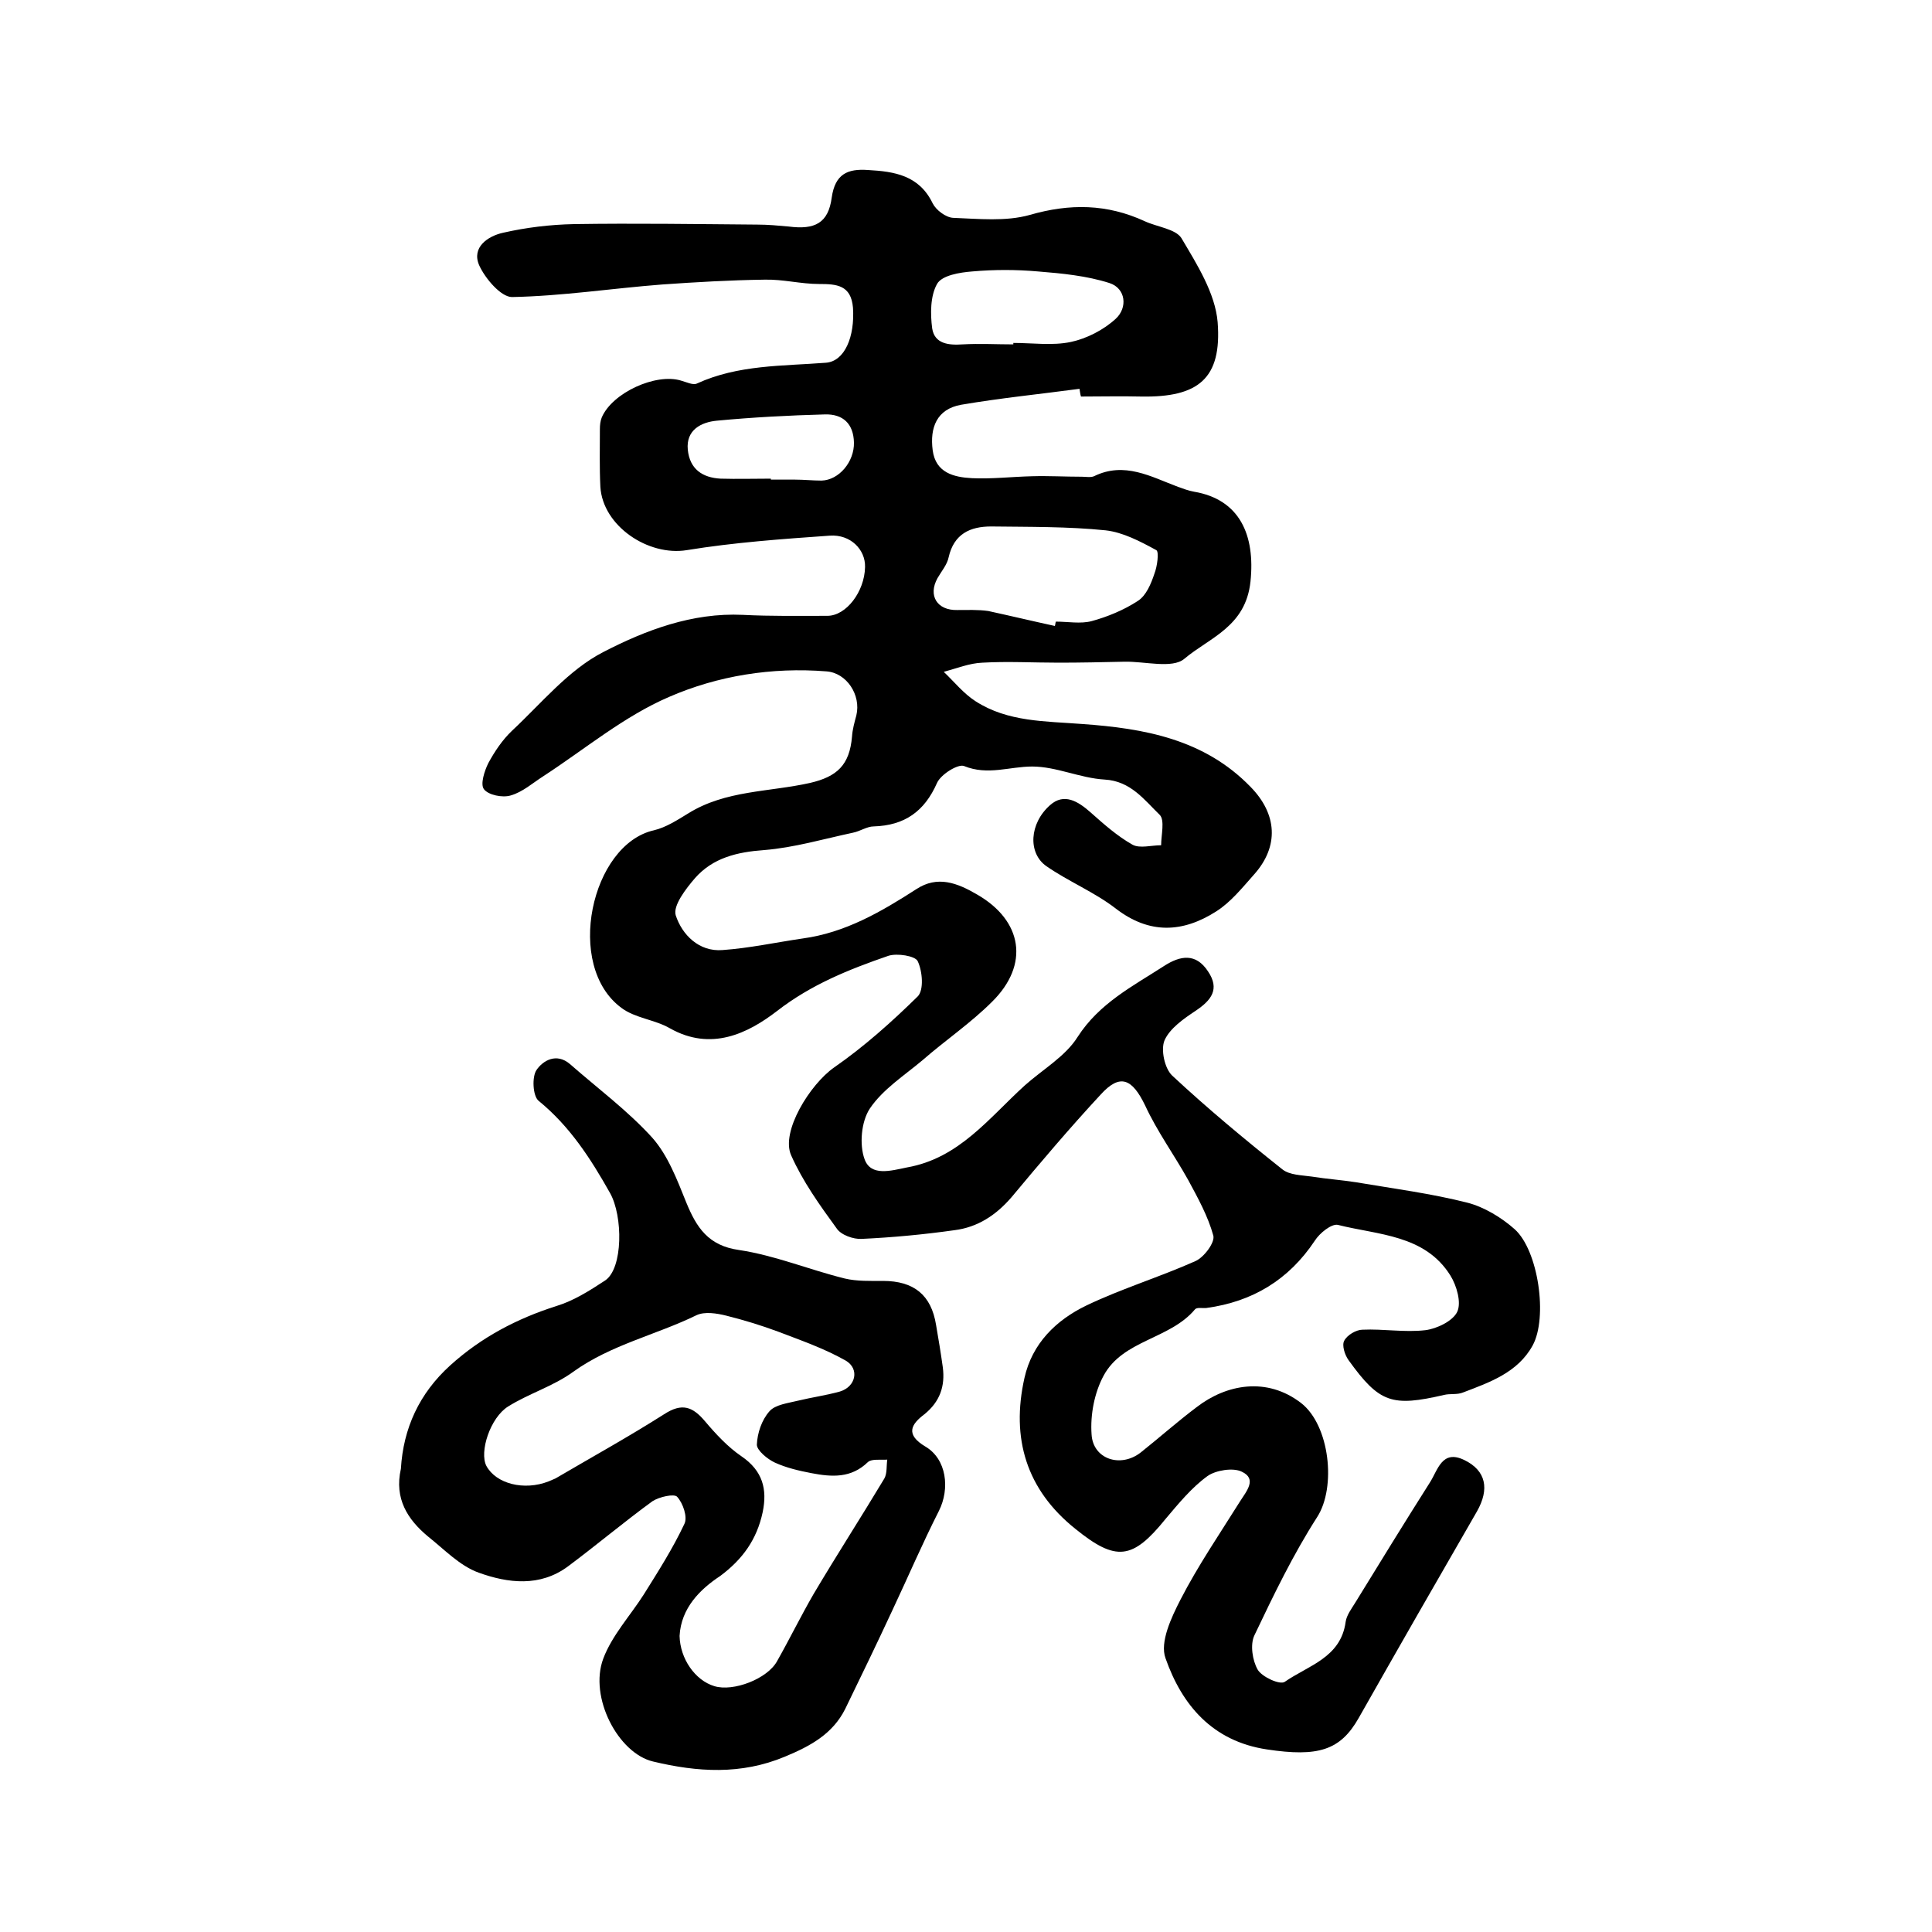
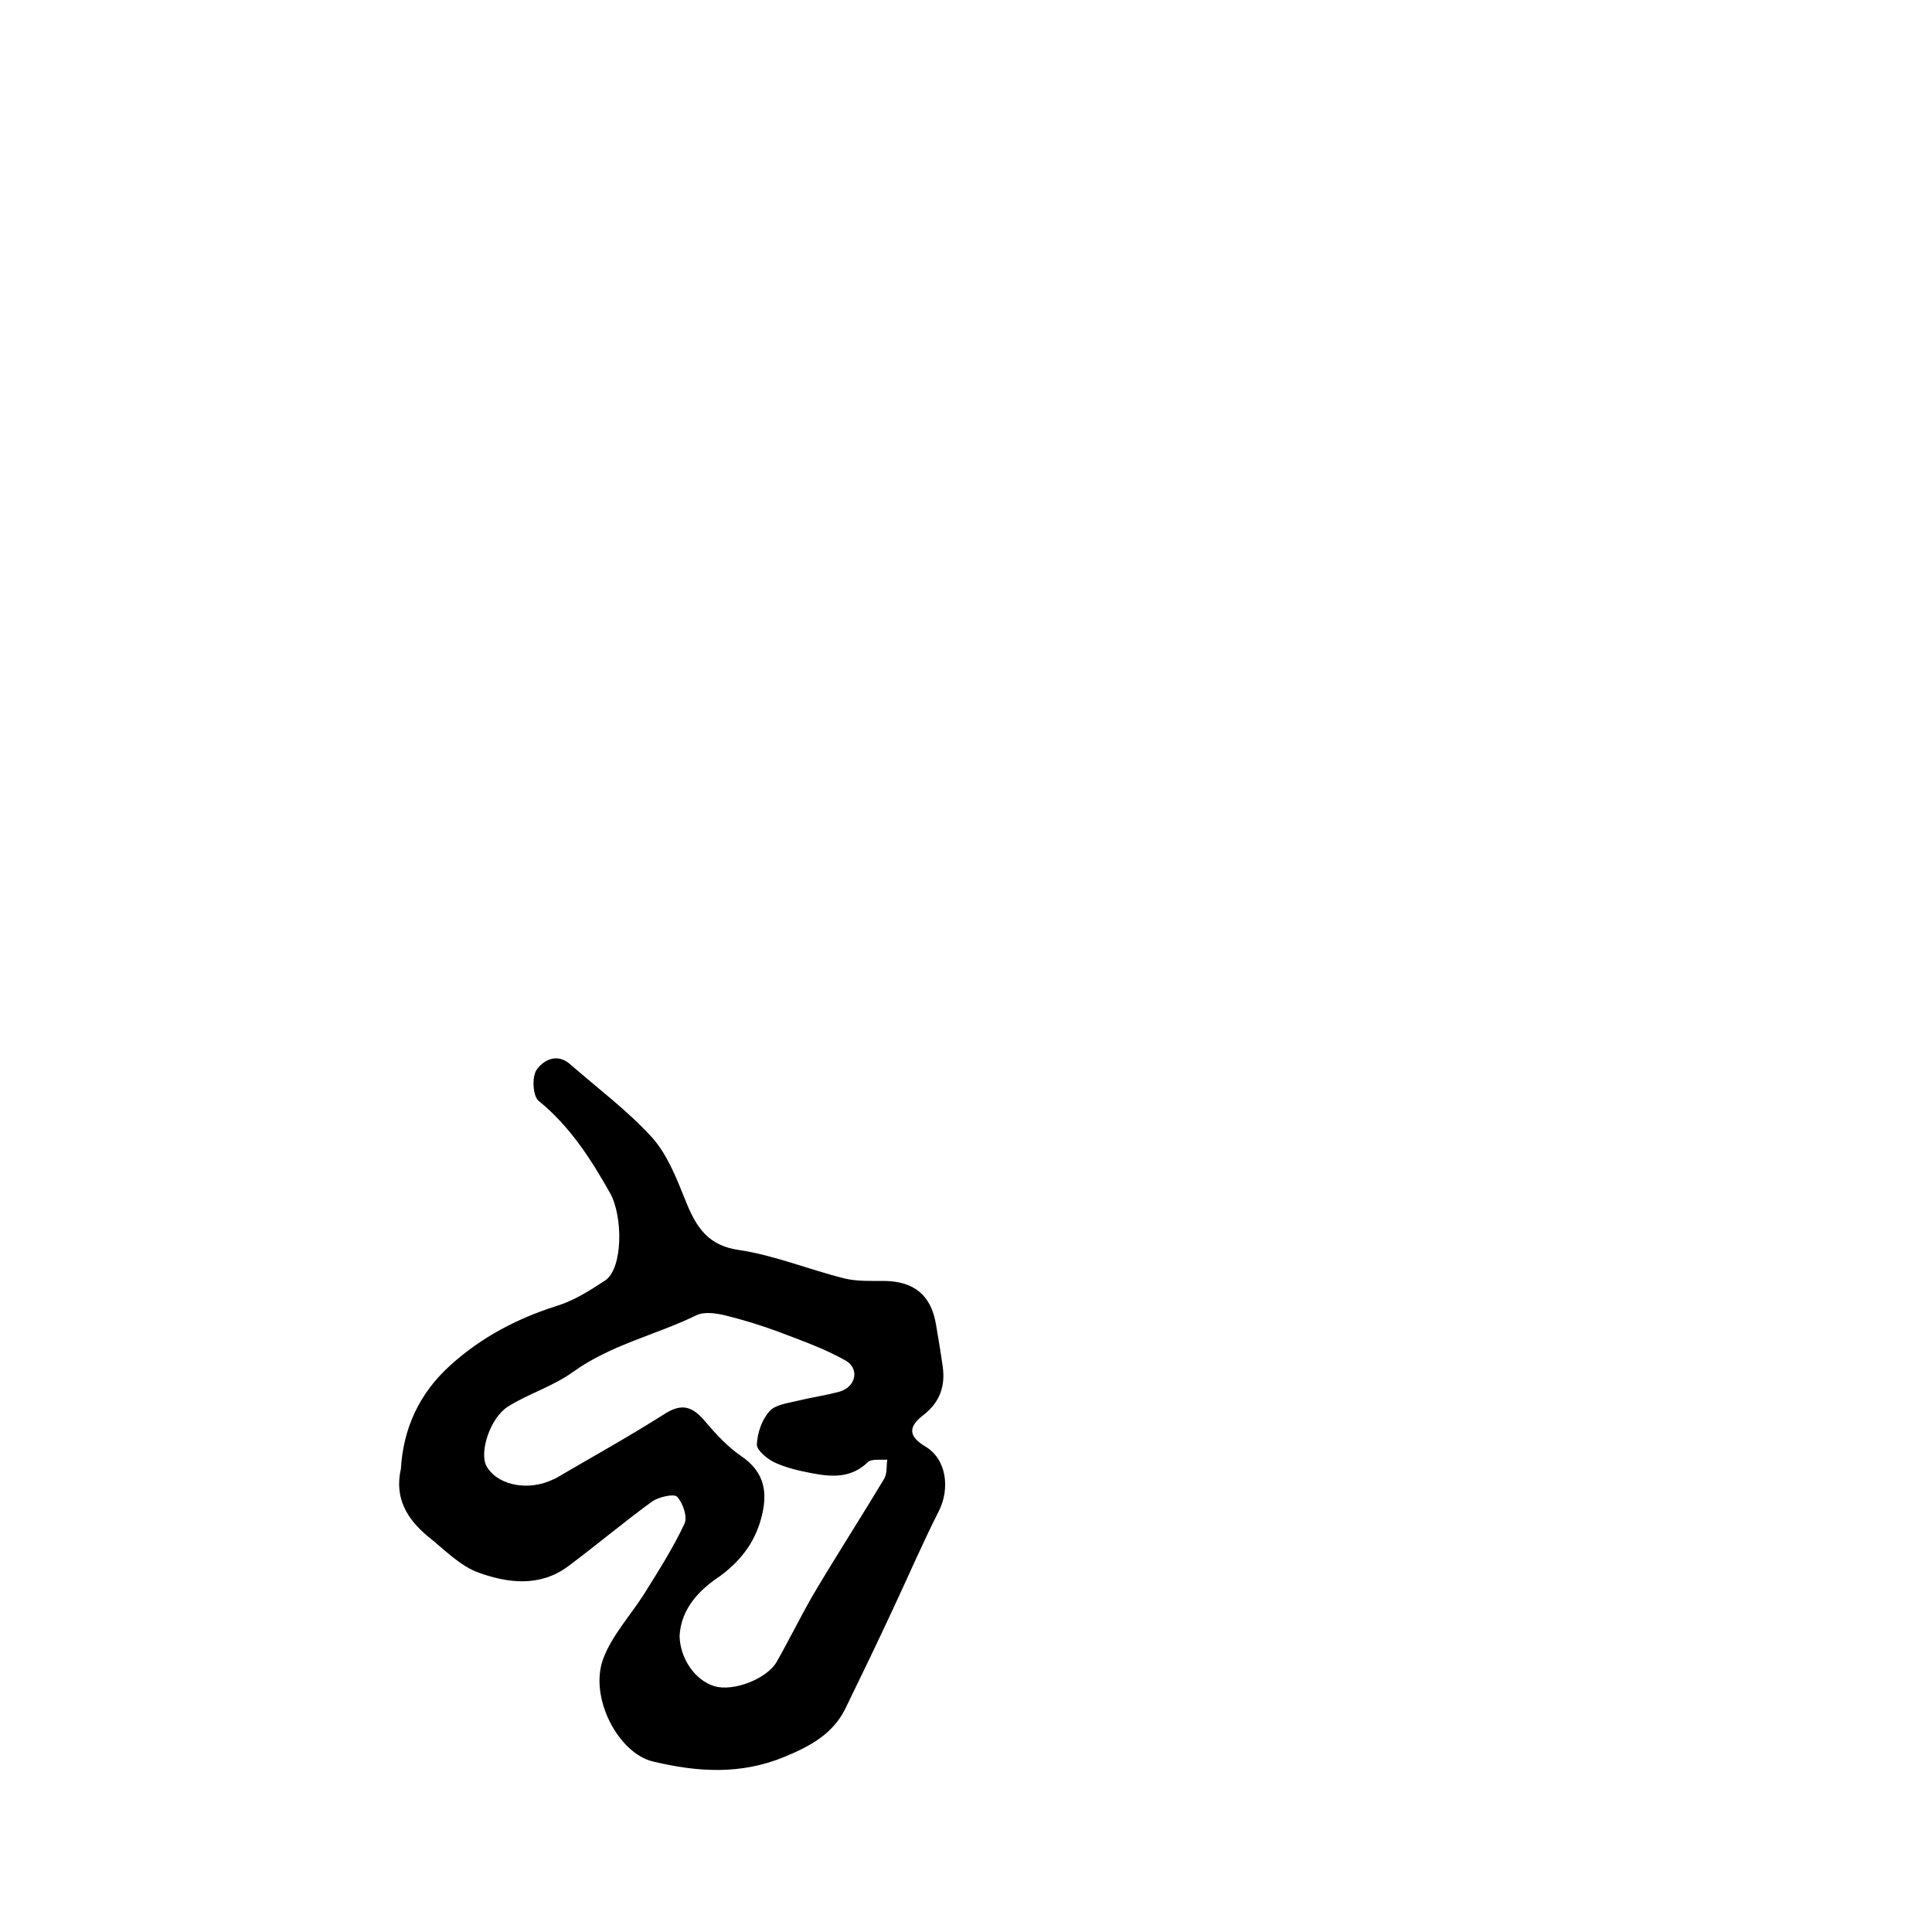
<svg xmlns="http://www.w3.org/2000/svg" version="1.1" id="图层_1" x="0px" y="0px" viewBox="0 0 400 400" style="enable-background:new 0 0 400 400;" xml:space="preserve">
  <style type="text/css">
	.st0{fill:#FFFFFF;}
</style>
  <g>
-     <path d="M223.5,80.5c-8.2,1.1-16.3,1.9-24.5,3.3c-5.1,0.9-6.5,4.8-5.9,9.4c0.6,4.7,4.4,5.6,8.1,5.8c4.1,0.2,8.3-0.3,12.5-0.4   c3.4-0.1,6.8,0.1,10.3,0.1c0.8,0,1.8,0.2,2.5-0.1c6.3-3.1,11.8,0.1,17.4,2.2c1.1,0.4,2.2,0.8,3.3,1c9.5,1.6,12.7,9,11.7,18.6   c-1,9.4-8.5,11.6-13.7,16c-2.5,2.1-8.2,0.5-12.4,0.6c-4.5,0.1-9.1,0.2-13.6,0.2c-5.3,0-10.6-0.3-15.8,0c-2.7,0.1-5.4,1.2-8,1.9   c2.2,2.1,4.1,4.5,6.6,6.1c6.7,4.3,14.4,4.1,22.1,4.7c12.7,0.9,25.2,3.1,34.8,13c5.5,5.6,6,12.3,0.7,18.2c-2.4,2.7-4.8,5.7-7.8,7.6   c-6.9,4.4-13.8,4.8-20.8-0.6c-4.4-3.4-9.8-5.6-14.4-8.8c-3.8-2.7-3.5-8.8,0.8-12.6c2.9-2.6,5.8-0.8,8.4,1.5   c2.7,2.4,5.5,4.9,8.7,6.7c1.5,0.8,3.9,0.1,5.9,0.1c0-2.1,0.8-5.2-0.3-6.3c-3.2-3.1-6-7-11.4-7.3c-5.1-0.3-10-2.7-15-2.7   c-4.7,0-9.2,1.9-14.1-0.1c-1.2-0.5-4.8,1.7-5.6,3.5c-2.6,5.9-6.7,8.8-13.1,9c-1.4,0-2.8,1-4.3,1.3c-6.1,1.3-12.2,3.1-18.4,3.6   c-5.6,0.4-10.6,1.6-14.3,5.8c-1.9,2.2-4.6,5.7-4,7.7c1.3,4,4.8,7.6,9.7,7.2c5.6-0.4,11.1-1.6,16.6-2.4c8.8-1.2,16.2-5.5,23.5-10.2   c4.4-2.9,8.5-1.3,12.6,1.1c9.4,5.4,10.9,14.5,3.1,22.2c-4.4,4.4-9.7,8-14.4,12.1c-3.8,3.2-8.2,6-10.9,10c-1.8,2.7-2.2,7.5-1.1,10.5   c1.3,3.6,5.4,2.4,8.8,1.7c10.8-1.9,17-10.3,24.4-17c3.7-3.3,8.4-6,10.9-10c4.5-7,11.4-10.5,17.9-14.7c3.4-2.2,6.6-2.7,9.1,1.1   c2.5,3.7,0.7,6-2.6,8.2c-2.4,1.6-5.3,3.6-6.4,6.1c-0.8,1.9,0,5.8,1.6,7.3c7.3,6.8,15,13.2,22.8,19.4c1.5,1.2,4,1.2,6.1,1.5   c3.1,0.5,6.2,0.7,9.3,1.2c7.7,1.3,15.4,2.3,22.9,4.2c3.5,0.9,7.1,3.1,9.8,5.5c4.9,4.4,6.9,18.3,3.7,24.1c-3.1,5.6-8.9,7.6-14.4,9.7   c-1.2,0.5-2.7,0.2-3.9,0.5c-10.8,2.5-13.4,1.7-19.8-7.2c-0.8-1.1-1.4-3.1-0.9-4c0.6-1.2,2.5-2.3,3.8-2.3c4.3-0.2,8.7,0.6,13,0.1   c2.4-0.3,5.7-1.9,6.6-3.8c0.9-1.9-0.1-5.4-1.4-7.5c-5.3-8.5-15-8.4-23.3-10.5c-1.3-0.3-3.8,1.7-4.8,3.3   c-5.4,8.1-12.9,12.6-22.4,13.9c-0.8,0.1-2-0.2-2.4,0.3c-5.2,6.2-14.9,6.3-18.9,13.7c-1.9,3.5-2.8,8.1-2.5,12.2   c0.3,5.1,6,7,10.2,3.7c3.9-3.1,7.6-6.4,11.6-9.4c6.1-4.7,14.5-6.3,21.6-0.8c5.9,4.6,7.3,17.4,3.3,23.6c-5,7.8-9,16.1-13,24.5   c-0.9,1.9-0.4,5.2,0.7,7.1c0.9,1.5,4.6,3.2,5.6,2.5c4.9-3.4,11.6-5,12.6-12.4c0.2-1.4,1.2-2.7,2-4c5.1-8.3,10.2-16.6,15.4-24.8   c1.7-2.6,2.5-7,7.2-4.7c4.5,2.2,5.2,6,2.6,10.6c-8.2,14.2-16.4,28.5-24.5,42.8c-3.8,6.7-8.4,8.1-19,6.5c-11.3-1.7-17.6-9.2-21-18.9   c-1.2-3.3,1.2-8.4,3.1-12.1c3.6-7,8.1-13.6,12.3-20.3c1.4-2.2,3.6-4.7,0.4-6.2c-1.8-0.9-5.4-0.3-7.1,0.9c-3.3,2.4-6,5.7-8.7,8.9   c-6.8,8.4-10.2,8.9-18.7,2c-10.1-8.1-13.3-18.7-10.5-31.2c1.6-7.2,6.6-12,12.8-15c7.3-3.5,15.2-5.9,22.6-9.2   c1.8-0.8,4.1-3.9,3.7-5.3c-1.1-4-3.2-7.8-5.2-11.5c-2.9-5.2-6.4-10-8.9-15.4c-2.7-5.6-5.2-6.7-9.2-2.3   c-6.4,6.9-12.5,14.1-18.5,21.3c-3.2,3.7-7,6.2-11.8,6.8c-6.4,0.9-12.8,1.5-19.2,1.8c-1.7,0.1-4.3-0.8-5.2-2.2   c-3.5-4.8-7-9.7-9.4-15.1c-2.2-4.9,3.9-14.7,8.9-18.2c6.2-4.3,11.9-9.4,17.3-14.7c1.3-1.3,1-5.2,0-7.3c-0.5-1.1-4.3-1.7-6.1-1.1   c-8.1,2.8-15.9,5.9-23,11.4c-6.1,4.7-13.7,8.4-22.2,3.6c-3.1-1.8-7.2-2.1-10-4.2c-11.9-8.7-6.3-33.9,6.7-36.8   c2.5-0.6,4.8-2.1,7.1-3.5c7.7-4.8,16.7-4.4,25.2-6.3c5.6-1.3,8.2-3.7,8.7-9.6c0.1-1.5,0.5-2.9,0.9-4.4c1-4.2-2-8.8-6.2-9.1   c-11.3-0.9-22.5,0.9-32.6,5.3c-9.3,4-17.4,10.8-26,16.4c-2.2,1.4-4.3,3.3-6.8,4c-1.7,0.5-4.6-0.1-5.5-1.3c-0.8-1,0.1-3.8,0.9-5.4   c1.3-2.4,2.9-4.8,4.9-6.7c6.1-5.7,11.7-12.6,18.9-16.3c8.7-4.5,18.4-8.2,28.9-7.7c5.8,0.3,11.6,0.2,17.5,0.2c3.9,0,7.7-5,7.8-10.1   c0.1-3.6-3-6.8-7.3-6.5c-9.9,0.7-19.8,1.4-29.6,3c-8,1.3-17.4-5-17.9-13.1c-0.2-4-0.1-8-0.1-12c0-0.8,0.1-1.7,0.4-2.4   c2.2-5.1,11.2-9.2,16.4-7.6c1.1,0.3,2.5,1,3.3,0.6c8.5-3.9,17.7-3.6,26.7-4.3c3.9-0.3,6-5.4,5.6-11.4c-0.4-4.7-3.4-4.9-7-4.9   c-3.8,0-7.5-1-11.3-0.9c-7.1,0.1-14.1,0.5-21.2,1c-10.4,0.8-20.7,2.4-31.1,2.6c-2.3,0-5.6-3.9-6.8-6.6c-1.6-3.7,1.8-6,4.9-6.7   c4.8-1.1,9.8-1.7,14.7-1.8c12.7-0.2,25.3,0,38,0.1c2.2,0,4.3,0.2,6.5,0.4c5.4,0.7,8.2-0.7,8.9-6c0.7-4.9,3.3-6,7.5-5.7   c5.5,0.3,10.6,1.1,13.4,6.9c0.7,1.4,2.7,2.9,4.2,3c5.3,0.2,10.9,0.8,15.9-0.6c8.3-2.4,16-2.3,23.8,1.3c2.6,1.2,6.4,1.6,7.6,3.5   c3.2,5.4,7,11.4,7.5,17.4c0.9,11.7-4,15.6-15.8,15.4c-4.2-0.1-8.3,0-12.5,0C223.6,81.4,223.6,81,223.5,80.5z M218.4,129.6   c0.1-0.3,0.1-0.6,0.2-0.9c2.5,0,5.1,0.5,7.4-0.1c3.3-0.9,6.7-2.3,9.6-4.2c1.7-1.1,2.7-3.5,3.4-5.6c0.6-1.5,1-4.6,0.4-4.9   c-3.3-1.8-6.9-3.7-10.5-4.1c-7.8-0.8-15.8-0.7-23.7-0.8c-4.3,0-7.7,1.5-8.8,6.4c-0.3,1.5-1.5,2.9-2.3,4.3c-2,3.6-0.1,6.7,4.1,6.6   c2.1,0,4.3-0.1,6.4,0.2C209.2,127.5,213.8,128.6,218.4,129.6z M209.8,71.3c0-0.1,0-0.2,0-0.3c4,0,8.1,0.6,11.9-0.2   c3.3-0.7,6.8-2.5,9.3-4.8c2.5-2.3,2.1-6.3-1.3-7.4c-4.7-1.5-9.8-2-14.8-2.4c-4.5-0.4-9.1-0.4-13.6,0c-2.6,0.2-6.3,0.8-7.3,2.6   c-1.4,2.5-1.4,6.2-1,9.2c0.5,3.2,3.4,3.5,6.3,3.3C202.8,71.1,206.3,71.3,209.8,71.3z M159.6,99.1c0,0.1,0,0.1,0,0.2   c1.7,0,3.3,0,5,0c1.8,0,3.7,0.2,5.5,0.2c3.6-0.1,6.8-3.9,6.7-7.9c-0.1-3.9-2.3-5.9-6-5.8c-7.5,0.2-15,0.6-22.4,1.3   c-3.2,0.3-6.4,1.9-6,6c0.4,4,3,5.8,6.8,6C152.6,99.2,156.1,99.1,159.6,99.1z" />
    <path d="M83,304.1c0.5-8.4,3.8-15.6,10.2-21.4c6.4-5.8,13.8-9.7,22-12.3c3.6-1.1,6.9-3.2,10.1-5.3c3.7-2.5,3.7-13.3,1-18.1   c-4-7.1-8.3-13.8-14.8-19.1c-1.2-1-1.4-5-0.4-6.4c1.3-1.9,4.1-3.6,6.9-1.2c5.7,5,11.9,9.6,17,15.2c3.3,3.7,5.2,8.8,7.1,13.5   c2.1,5.1,4.5,8.9,10.9,9.8c7.4,1.1,14.6,4.1,21.9,5.9c2.5,0.6,5.3,0.5,7.9,0.5c6.4,0,10,2.9,11,9.1c0.5,2.9,1,5.9,1.4,8.8   c0.5,3.9-0.6,7.1-3.8,9.7c-2.8,2.1-4,4.2,0.2,6.7c4.4,2.6,5.1,8.7,2.8,13.3c-3.4,6.7-6.4,13.7-9.6,20.5c-3.2,6.9-6.5,13.7-9.8,20.5   c-2.6,5.2-7.2,7.7-12.5,9.9c-9.1,3.8-18.1,3.2-27.3,1c-7.2-1.7-13.3-13.3-10.3-21.3c1.8-4.8,5.6-8.9,8.4-13.3c3-4.8,6-9.5,8.4-14.6   c0.7-1.4-0.3-4.3-1.5-5.6c-0.6-0.7-3.7,0-5.1,0.9c-5.9,4.3-11.6,9.1-17.5,13.5c-5.8,4.3-12.4,3.5-18.5,1.3   c-3.9-1.4-7.1-4.8-10.5-7.5C84.4,314.6,81.6,310.3,83,304.1z M140.7,338.7c0.1,4.7,3.2,9.2,7.2,10.4c3.9,1.2,11-1.5,13-5.2   c2.6-4.6,4.9-9.3,7.5-13.8c4.8-8.1,9.9-16,14.7-24c0.6-1.1,0.4-2.6,0.6-3.9c-1.4,0.1-3.2-0.2-4,0.5c-3.5,3.4-7.5,3.1-11.7,2.3   c-2.6-0.5-5.2-1.1-7.6-2.2c-1.5-0.7-3.7-2.5-3.7-3.7c0.1-2.4,1-5.1,2.6-6.9c1.2-1.4,3.9-1.7,5.9-2.2c2.9-0.7,5.8-1.1,8.7-1.9   c3.3-1,4.1-4.7,1.2-6.4c-4.4-2.5-9.3-4.2-14-6c-3.5-1.3-7.1-2.4-10.7-3.3c-2-0.5-4.5-0.9-6.2-0.1c-8.4,4.1-17.7,6.1-25.5,11.7   c-4.1,3-9.2,4.5-13.5,7.2c-3.7,2.3-6,9.4-4.5,12.3c2,3.7,7.8,5.2,12.9,3.2c0.5-0.2,0.9-0.4,1.4-0.6c7.5-4.4,15.1-8.6,22.5-13.3   c3.7-2.4,5.9-1.6,8.5,1.5c2.2,2.6,4.7,5.3,7.5,7.2c4.4,3,5.4,6.8,4.4,11.6c-1.2,5.6-4.1,9.7-8.8,13.2   C145,329,141,332.9,140.7,338.7z" />
  </g>
</svg>